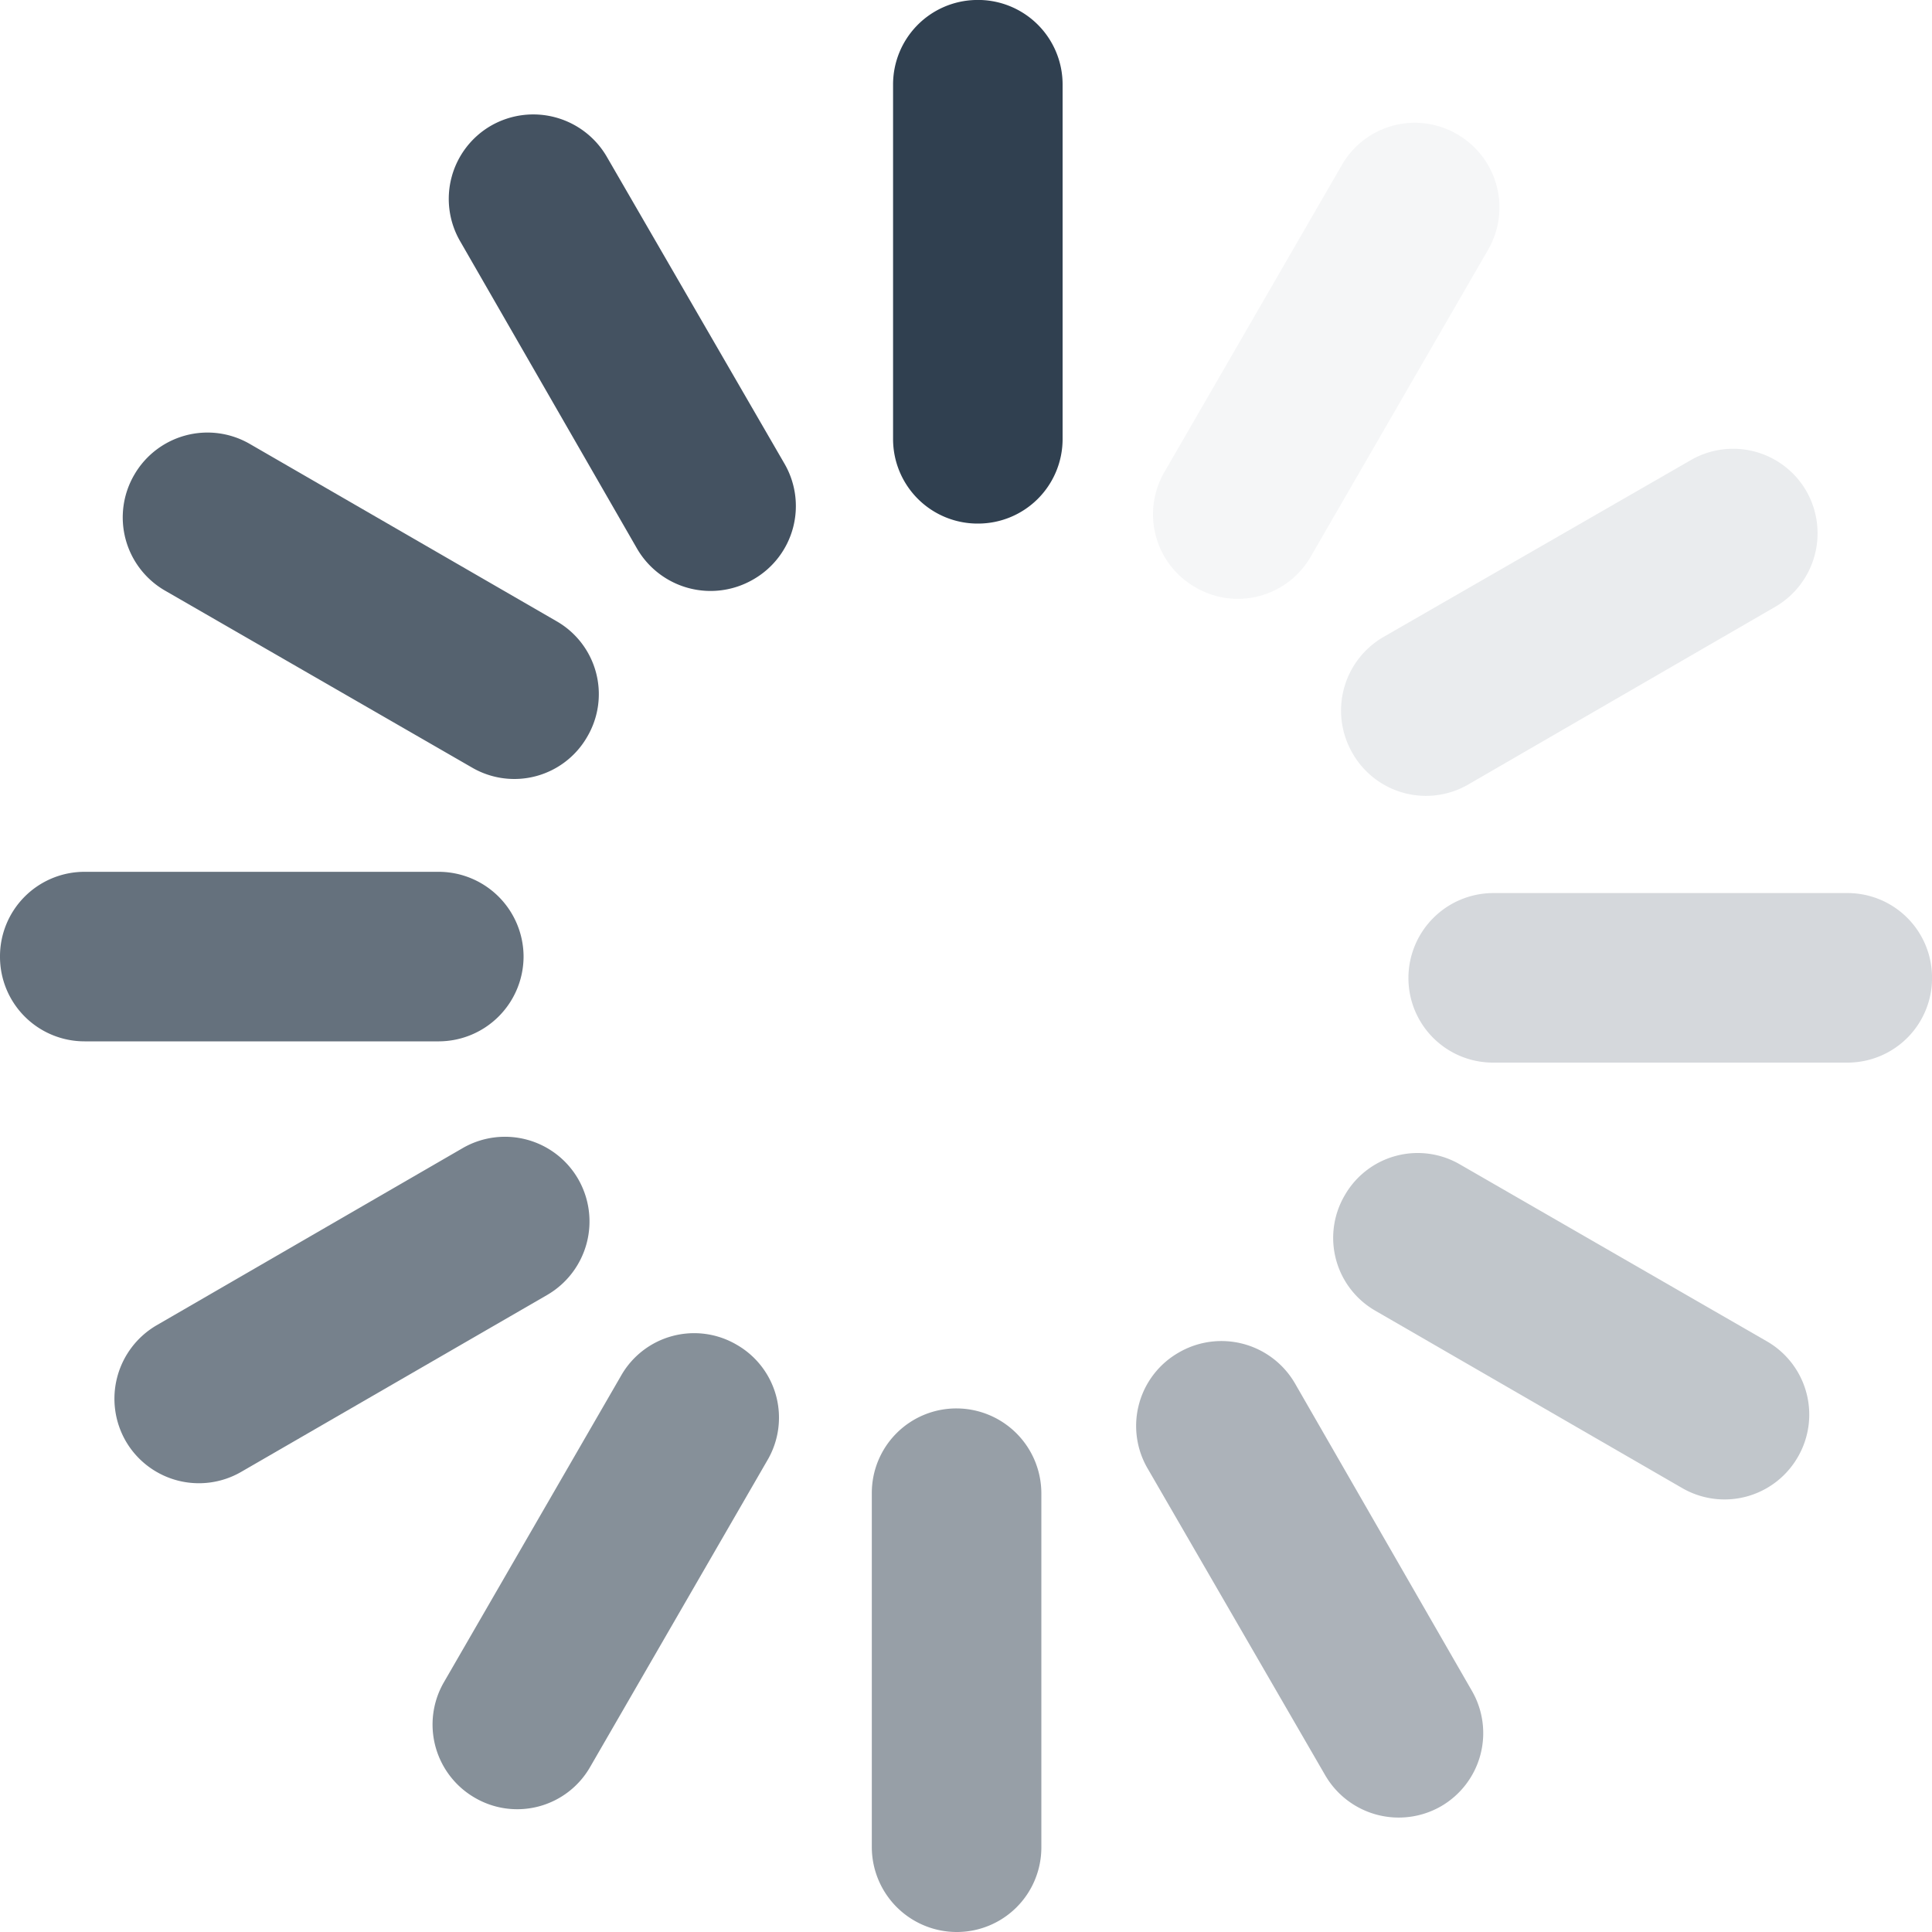
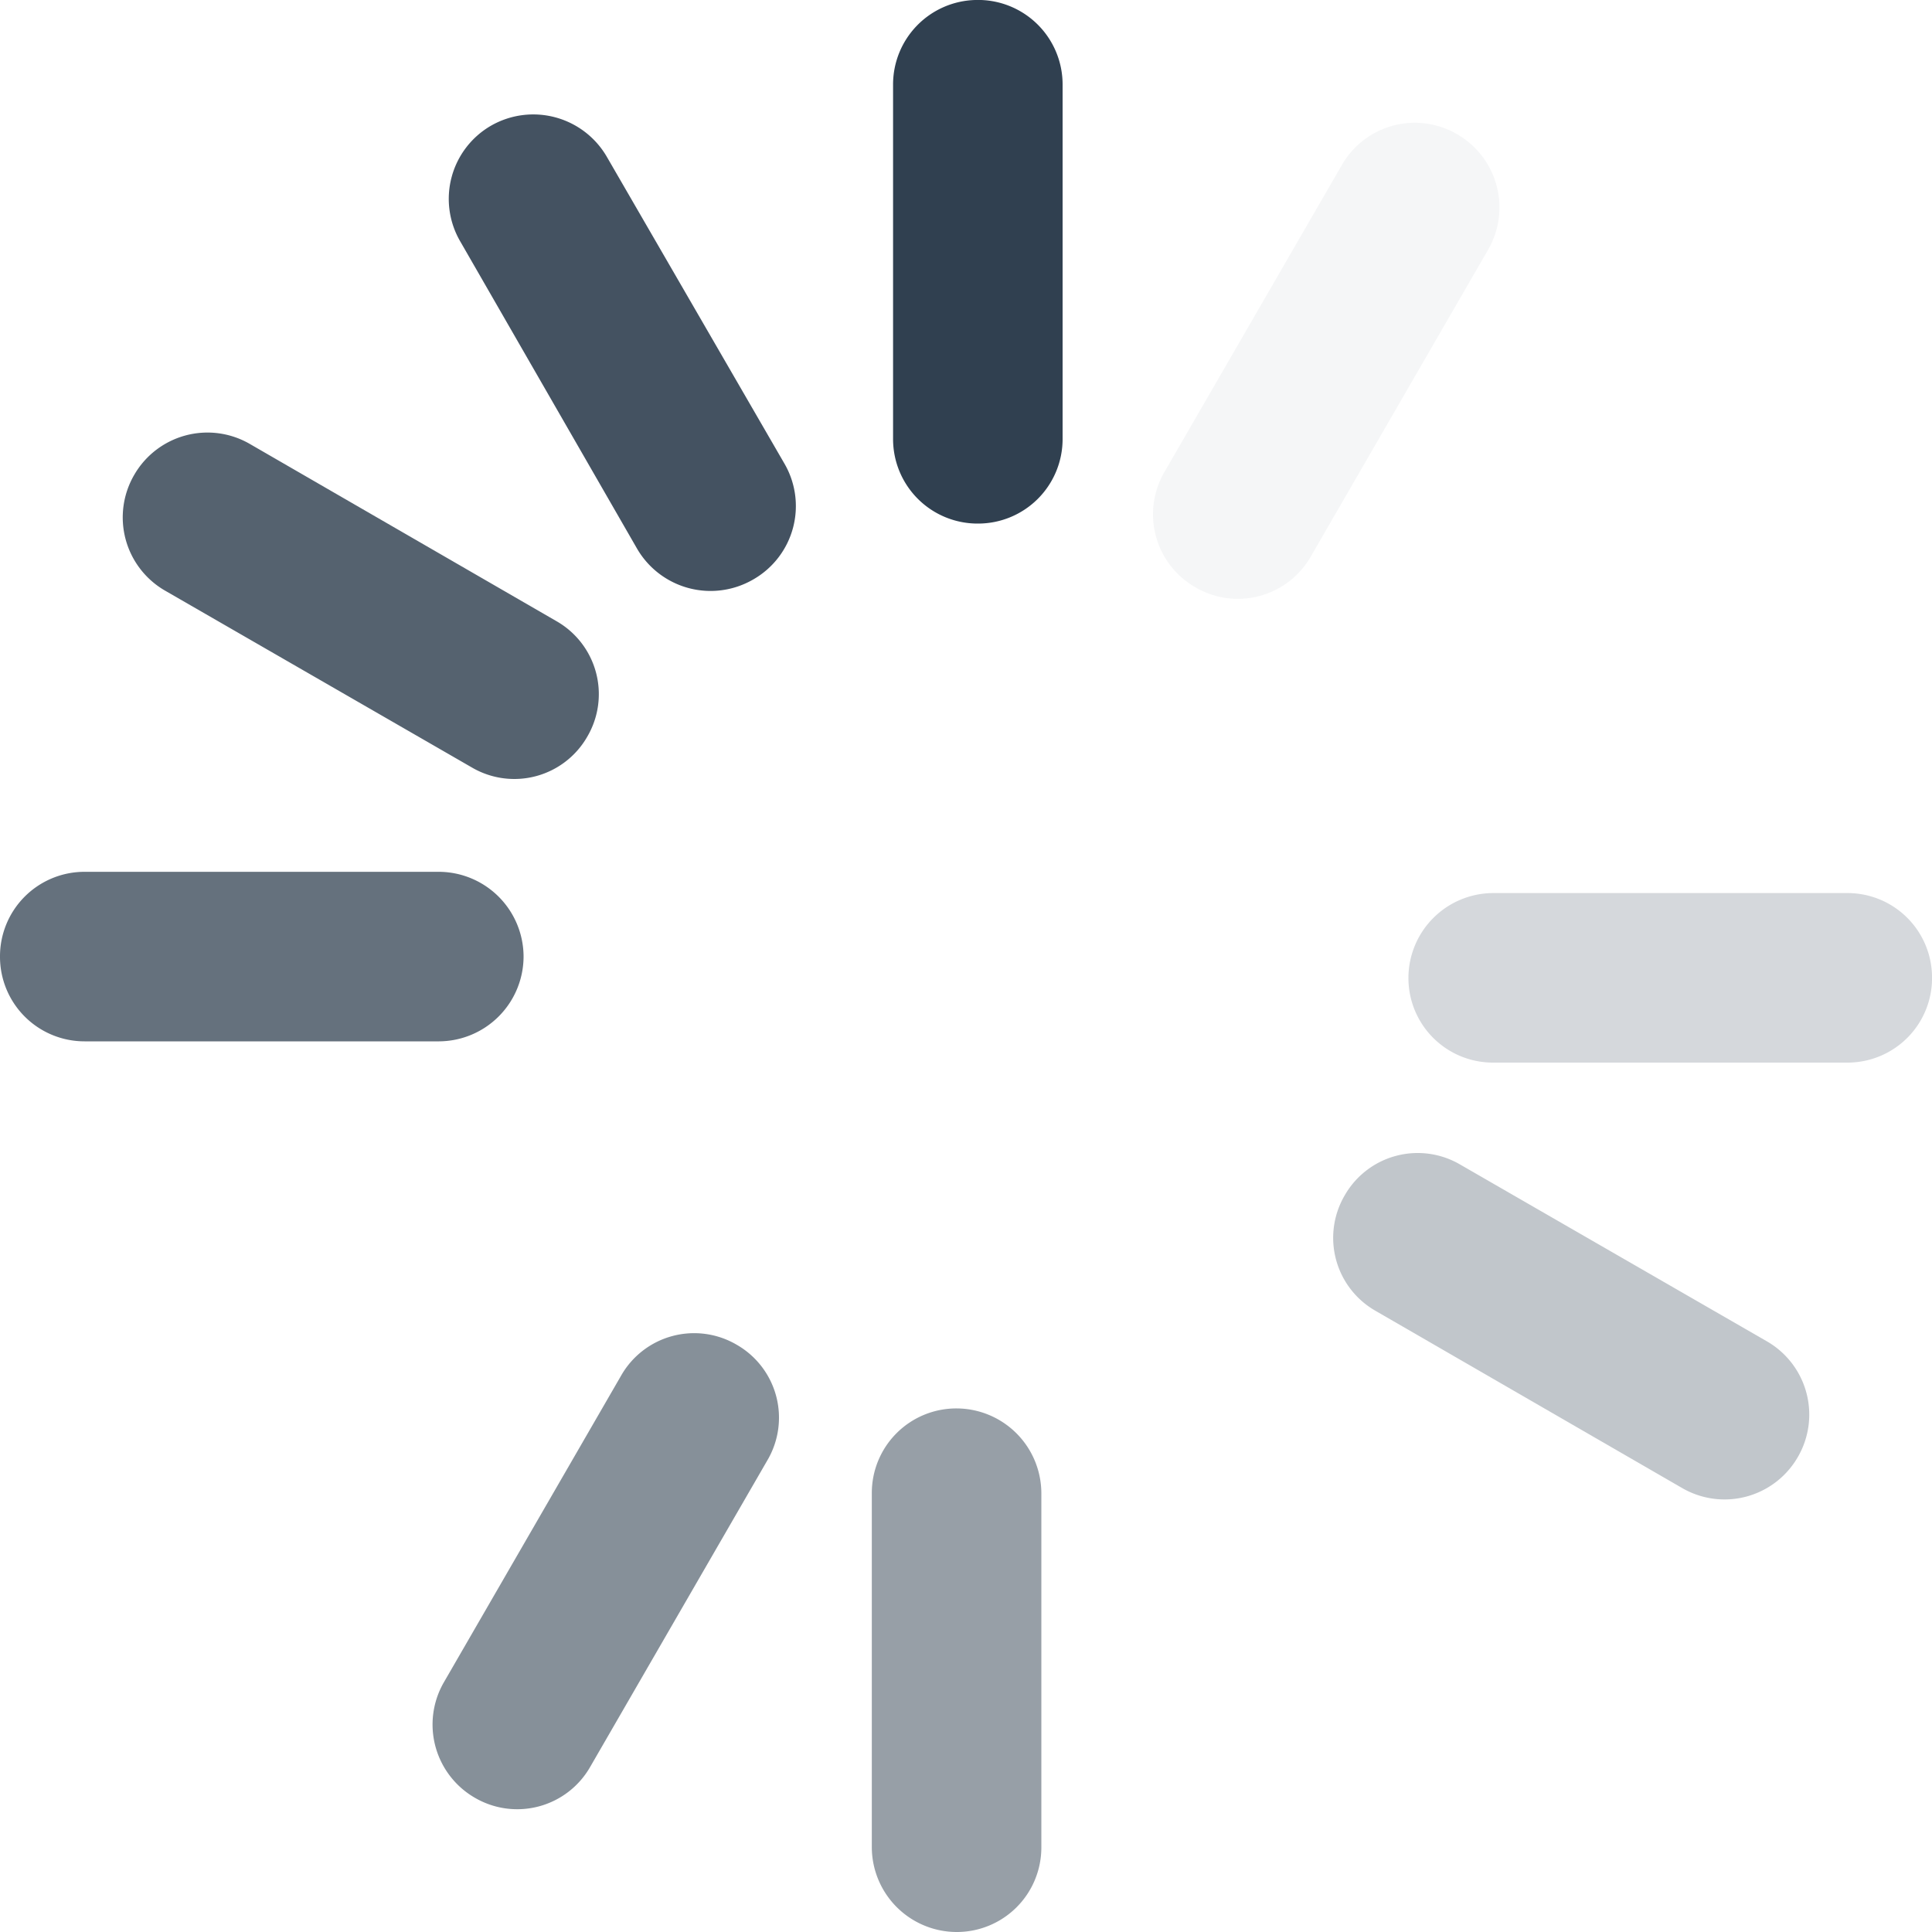
<svg xmlns="http://www.w3.org/2000/svg" id="Layer_1" data-name="Layer 1" viewBox="0 0 40 40">
  <defs>
    <style>.cls-1,.cls-10,.cls-11,.cls-12,.cls-2,.cls-3,.cls-4,.cls-5,.cls-6,.cls-7,.cls-8,.cls-9{fill:#304050;}.cls-2{opacity:0.05;}.cls-3{opacity:0.1;}.cls-4{opacity:0.2;}.cls-5{opacity:0.3;}.cls-6{opacity:0.4;}.cls-7{opacity:0.5;}.cls-8{opacity:0.58;}.cls-9{opacity:0.66;}.cls-10{opacity:0.74;}.cls-11{opacity:0.82;}.cls-12{opacity:0.9;}</style>
  </defs>
  <path class="cls-1" d="M22,9.09a1.75,1.75,0,0,1-1.76,1.75h0a1.75,1.75,0,0,1-1.75-1.75V1.75A1.75,1.75,0,0,1,20.19,0h0A1.75,1.75,0,0,1,22,1.75Z" />
  <path class="cls-2" d="M27.14,11.52a1.74,1.74,0,0,1-2.39.64h0a1.74,1.74,0,0,1-.64-2.39l3.67-6.35a1.74,1.74,0,0,1,2.39-.64h0a1.75,1.75,0,0,1,.64,2.39Z" />
-   <path class="cls-3" d="M30.42,16.23A1.75,1.75,0,0,1,28,15.59h0a1.76,1.76,0,0,1,.64-2.4L35,9.53a1.75,1.75,0,0,1,2.4.64h0a1.76,1.76,0,0,1-.64,2.39Z" />
  <path class="cls-4" d="M30.91,22a1.75,1.75,0,0,1-1.75-1.76h0a1.76,1.76,0,0,1,1.75-1.75h7.34A1.75,1.75,0,0,1,40,20.19h0A1.75,1.75,0,0,1,38.25,22Z" />
  <path class="cls-5" d="M28.48,27.14a1.74,1.74,0,0,1-.64-2.39h0a1.74,1.74,0,0,1,2.39-.64l6.35,3.66a1.75,1.75,0,0,1,.64,2.4h0a1.75,1.75,0,0,1-2.39.64Z" />
-   <path class="cls-6" d="M23.77,30.42A1.75,1.75,0,0,1,24.41,28h0a1.76,1.76,0,0,1,2.4.64L30.47,35a1.75,1.75,0,0,1-.64,2.4h0a1.76,1.76,0,0,1-2.39-.64Z" />
  <path class="cls-7" d="M18.05,30.91a1.75,1.75,0,0,1,1.76-1.75h0a1.76,1.76,0,0,1,1.75,1.75v7.34A1.75,1.75,0,0,1,19.81,40h0a1.76,1.76,0,0,1-1.76-1.75Z" />
  <path class="cls-8" d="M12.86,28.48a1.74,1.74,0,0,1,2.39-.64h0a1.74,1.74,0,0,1,.64,2.39l-3.67,6.35a1.74,1.74,0,0,1-2.39.64h0a1.75,1.75,0,0,1-.64-2.39Z" />
-   <path class="cls-9" d="M9.58,23.77a1.75,1.75,0,0,1,2.39.64h0a1.76,1.76,0,0,1-.64,2.4L5,30.47a1.75,1.75,0,0,1-2.4-.64h0a1.76,1.76,0,0,1,.64-2.39Z" />
  <path class="cls-10" d="M9.09,18.05a1.76,1.76,0,0,1,1.75,1.76h0a1.76,1.76,0,0,1-1.75,1.75H1.75A1.75,1.75,0,0,1,0,19.81H0a1.75,1.75,0,0,1,1.75-1.76Z" />
  <path class="cls-11" d="M11.52,12.86a1.74,1.74,0,0,1,.64,2.39h0a1.74,1.74,0,0,1-2.39.64L3.42,12.23a1.75,1.75,0,0,1-.64-2.4h0a1.75,1.75,0,0,1,2.39-.64Z" />
-   <path class="cls-12" d="M16.23,9.58A1.75,1.75,0,0,1,15.59,12h0a1.76,1.76,0,0,1-2.4-.64L9.53,5a1.75,1.75,0,0,1,.64-2.4h0a1.76,1.76,0,0,1,2.39.64Z" />
+   <path class="cls-12" d="M16.23,9.58A1.75,1.75,0,0,1,15.59,12h0a1.76,1.76,0,0,1-2.4-.64L9.53,5a1.75,1.75,0,0,1,.64-2.4a1.76,1.76,0,0,1,2.39.64Z" />
</svg>